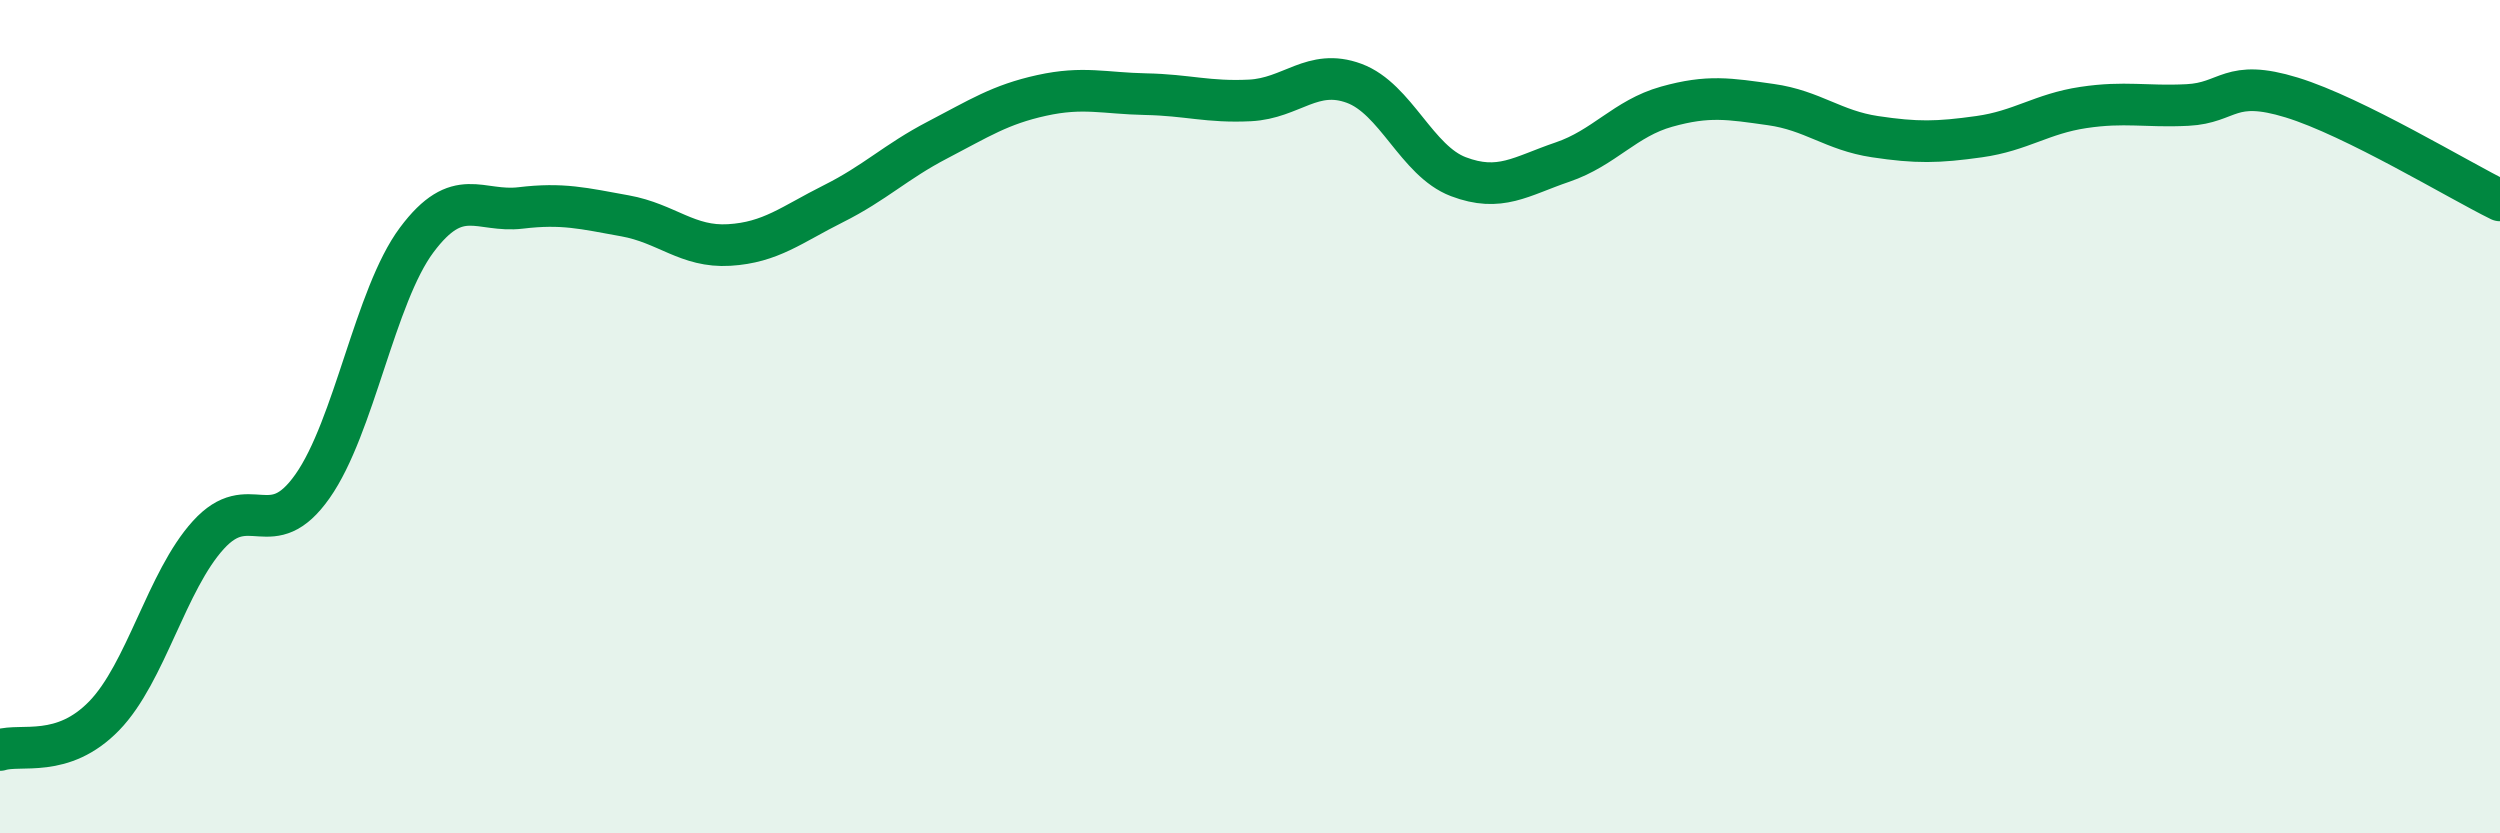
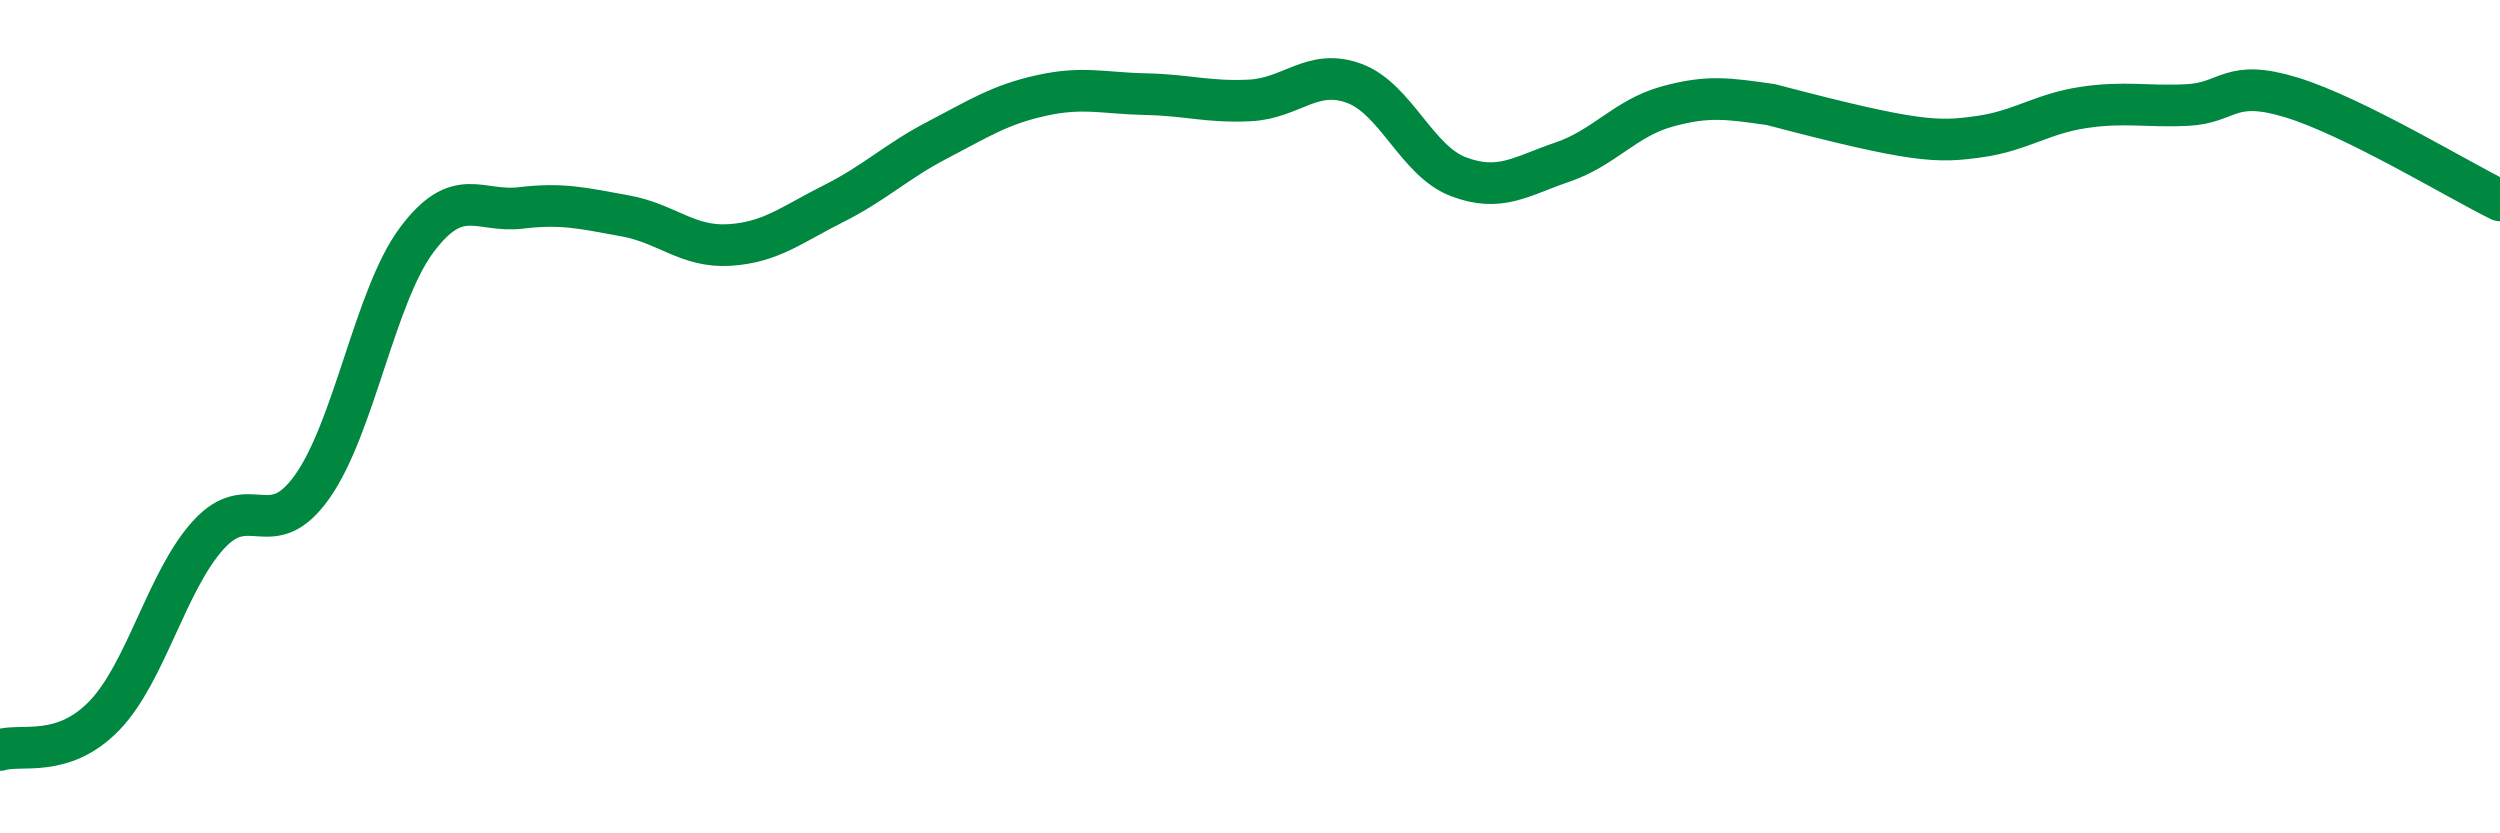
<svg xmlns="http://www.w3.org/2000/svg" width="60" height="20" viewBox="0 0 60 20">
-   <path d="M 0,18 C 0.5,17.84 1.5,18.21 2.5,17.18 C 3.5,16.15 4,13.94 5,12.84 C 6,11.74 6.5,13.09 7.5,11.67 C 8.5,10.25 9,7.1 10,5.76 C 11,4.42 11.5,5.11 12.5,4.99 C 13.5,4.87 14,5 15,5.18 C 16,5.36 16.5,5.94 17.5,5.88 C 18.5,5.82 19,5.39 20,4.89 C 21,4.39 21.5,3.88 22.5,3.36 C 23.5,2.84 24,2.51 25,2.29 C 26,2.07 26.5,2.24 27.5,2.26 C 28.5,2.28 29,2.46 30,2.41 C 31,2.36 31.5,1.63 32.5,2 C 33.5,2.37 34,3.86 35,4.24 C 36,4.62 36.5,4.23 37.5,3.89 C 38.5,3.55 39,2.84 40,2.56 C 41,2.28 41.5,2.37 42.5,2.51 C 43.5,2.65 44,3.13 45,3.28 C 46,3.43 46.5,3.42 47.5,3.28 C 48.5,3.14 49,2.73 50,2.58 C 51,2.43 51.5,2.57 52.5,2.52 C 53.5,2.47 53.5,1.88 55,2.34 C 56.5,2.8 59,4.32 60,4.81L60 20L0 20Z" fill="#008740" opacity="0.1" stroke-linecap="round" stroke-linejoin="round" />
-   <path d="M 0,18 C 0.5,17.84 1.5,18.21 2.5,17.18 C 3.5,16.15 4,13.94 5,12.84 C 6,11.74 6.5,13.09 7.5,11.67 C 8.5,10.25 9,7.1 10,5.76 C 11,4.42 11.5,5.11 12.5,4.99 C 13.5,4.87 14,5 15,5.18 C 16,5.36 16.5,5.94 17.5,5.88 C 18.5,5.82 19,5.39 20,4.89 C 21,4.39 21.5,3.88 22.5,3.36 C 23.5,2.84 24,2.51 25,2.29 C 26,2.07 26.5,2.24 27.5,2.26 C 28.5,2.28 29,2.46 30,2.41 C 31,2.36 31.5,1.63 32.5,2 C 33.5,2.37 34,3.86 35,4.24 C 36,4.62 36.5,4.23 37.5,3.89 C 38.5,3.55 39,2.84 40,2.56 C 41,2.28 41.5,2.37 42.5,2.51 C 43.5,2.65 44,3.13 45,3.28 C 46,3.43 46.5,3.42 47.5,3.28 C 48.5,3.14 49,2.73 50,2.58 C 51,2.43 51.5,2.57 52.5,2.52 C 53.5,2.47 53.5,1.88 55,2.34 C 56.5,2.8 59,4.32 60,4.81" stroke="#008740" stroke-width="1" fill="none" stroke-linecap="round" stroke-linejoin="round" />
+   <path d="M 0,18 C 0.5,17.84 1.5,18.21 2.5,17.18 C 3.5,16.15 4,13.94 5,12.84 C 6,11.74 6.5,13.09 7.5,11.67 C 8.5,10.25 9,7.1 10,5.76 C 11,4.42 11.5,5.11 12.5,4.99 C 13.5,4.87 14,5 15,5.18 C 16,5.36 16.5,5.94 17.5,5.88 C 18.5,5.82 19,5.39 20,4.89 C 21,4.39 21.5,3.88 22.5,3.36 C 23.5,2.84 24,2.51 25,2.29 C 26,2.07 26.5,2.24 27.5,2.26 C 28.5,2.28 29,2.46 30,2.41 C 31,2.36 31.5,1.63 32.5,2 C 33.5,2.37 34,3.86 35,4.24 C 36,4.62 36.5,4.23 37.5,3.89 C 38.5,3.55 39,2.84 40,2.56 C 41,2.28 41.5,2.37 42.5,2.51 C 46,3.43 46.5,3.42 47.5,3.28 C 48.5,3.14 49,2.73 50,2.58 C 51,2.43 51.5,2.57 52.5,2.52 C 53.5,2.47 53.5,1.88 55,2.34 C 56.5,2.8 59,4.32 60,4.81" stroke="#008740" stroke-width="1" fill="none" stroke-linecap="round" stroke-linejoin="round" />
</svg>